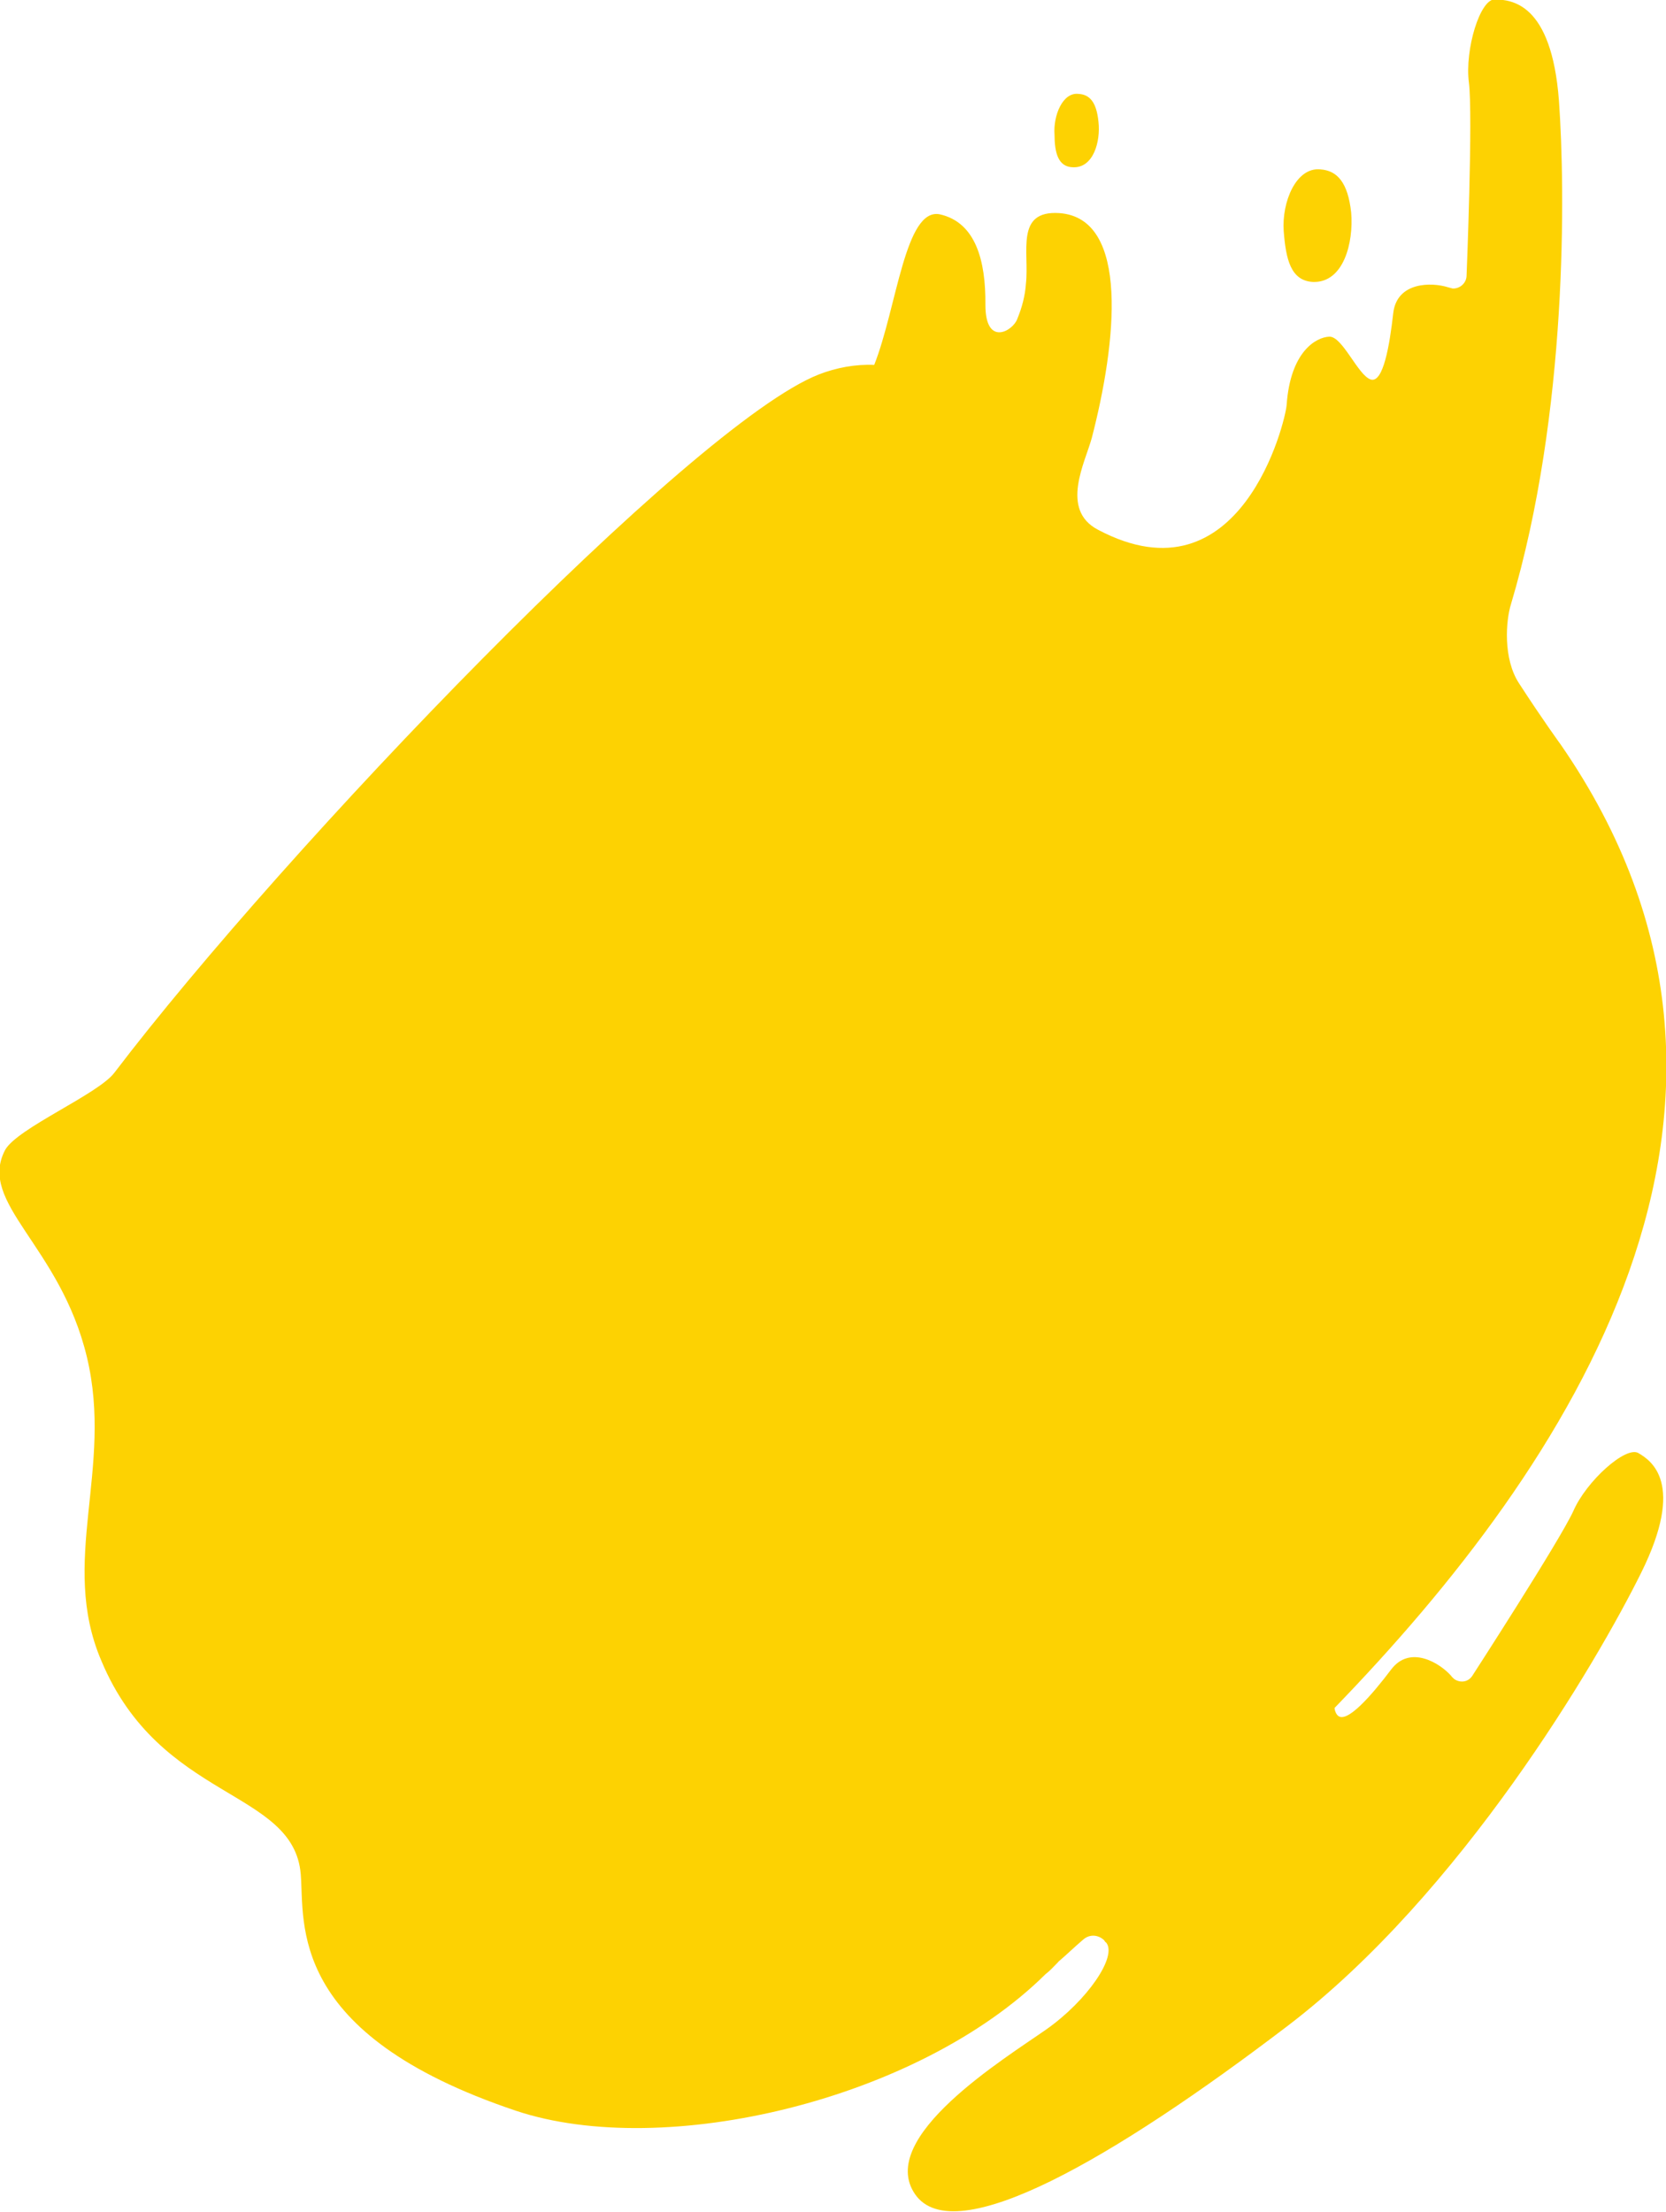
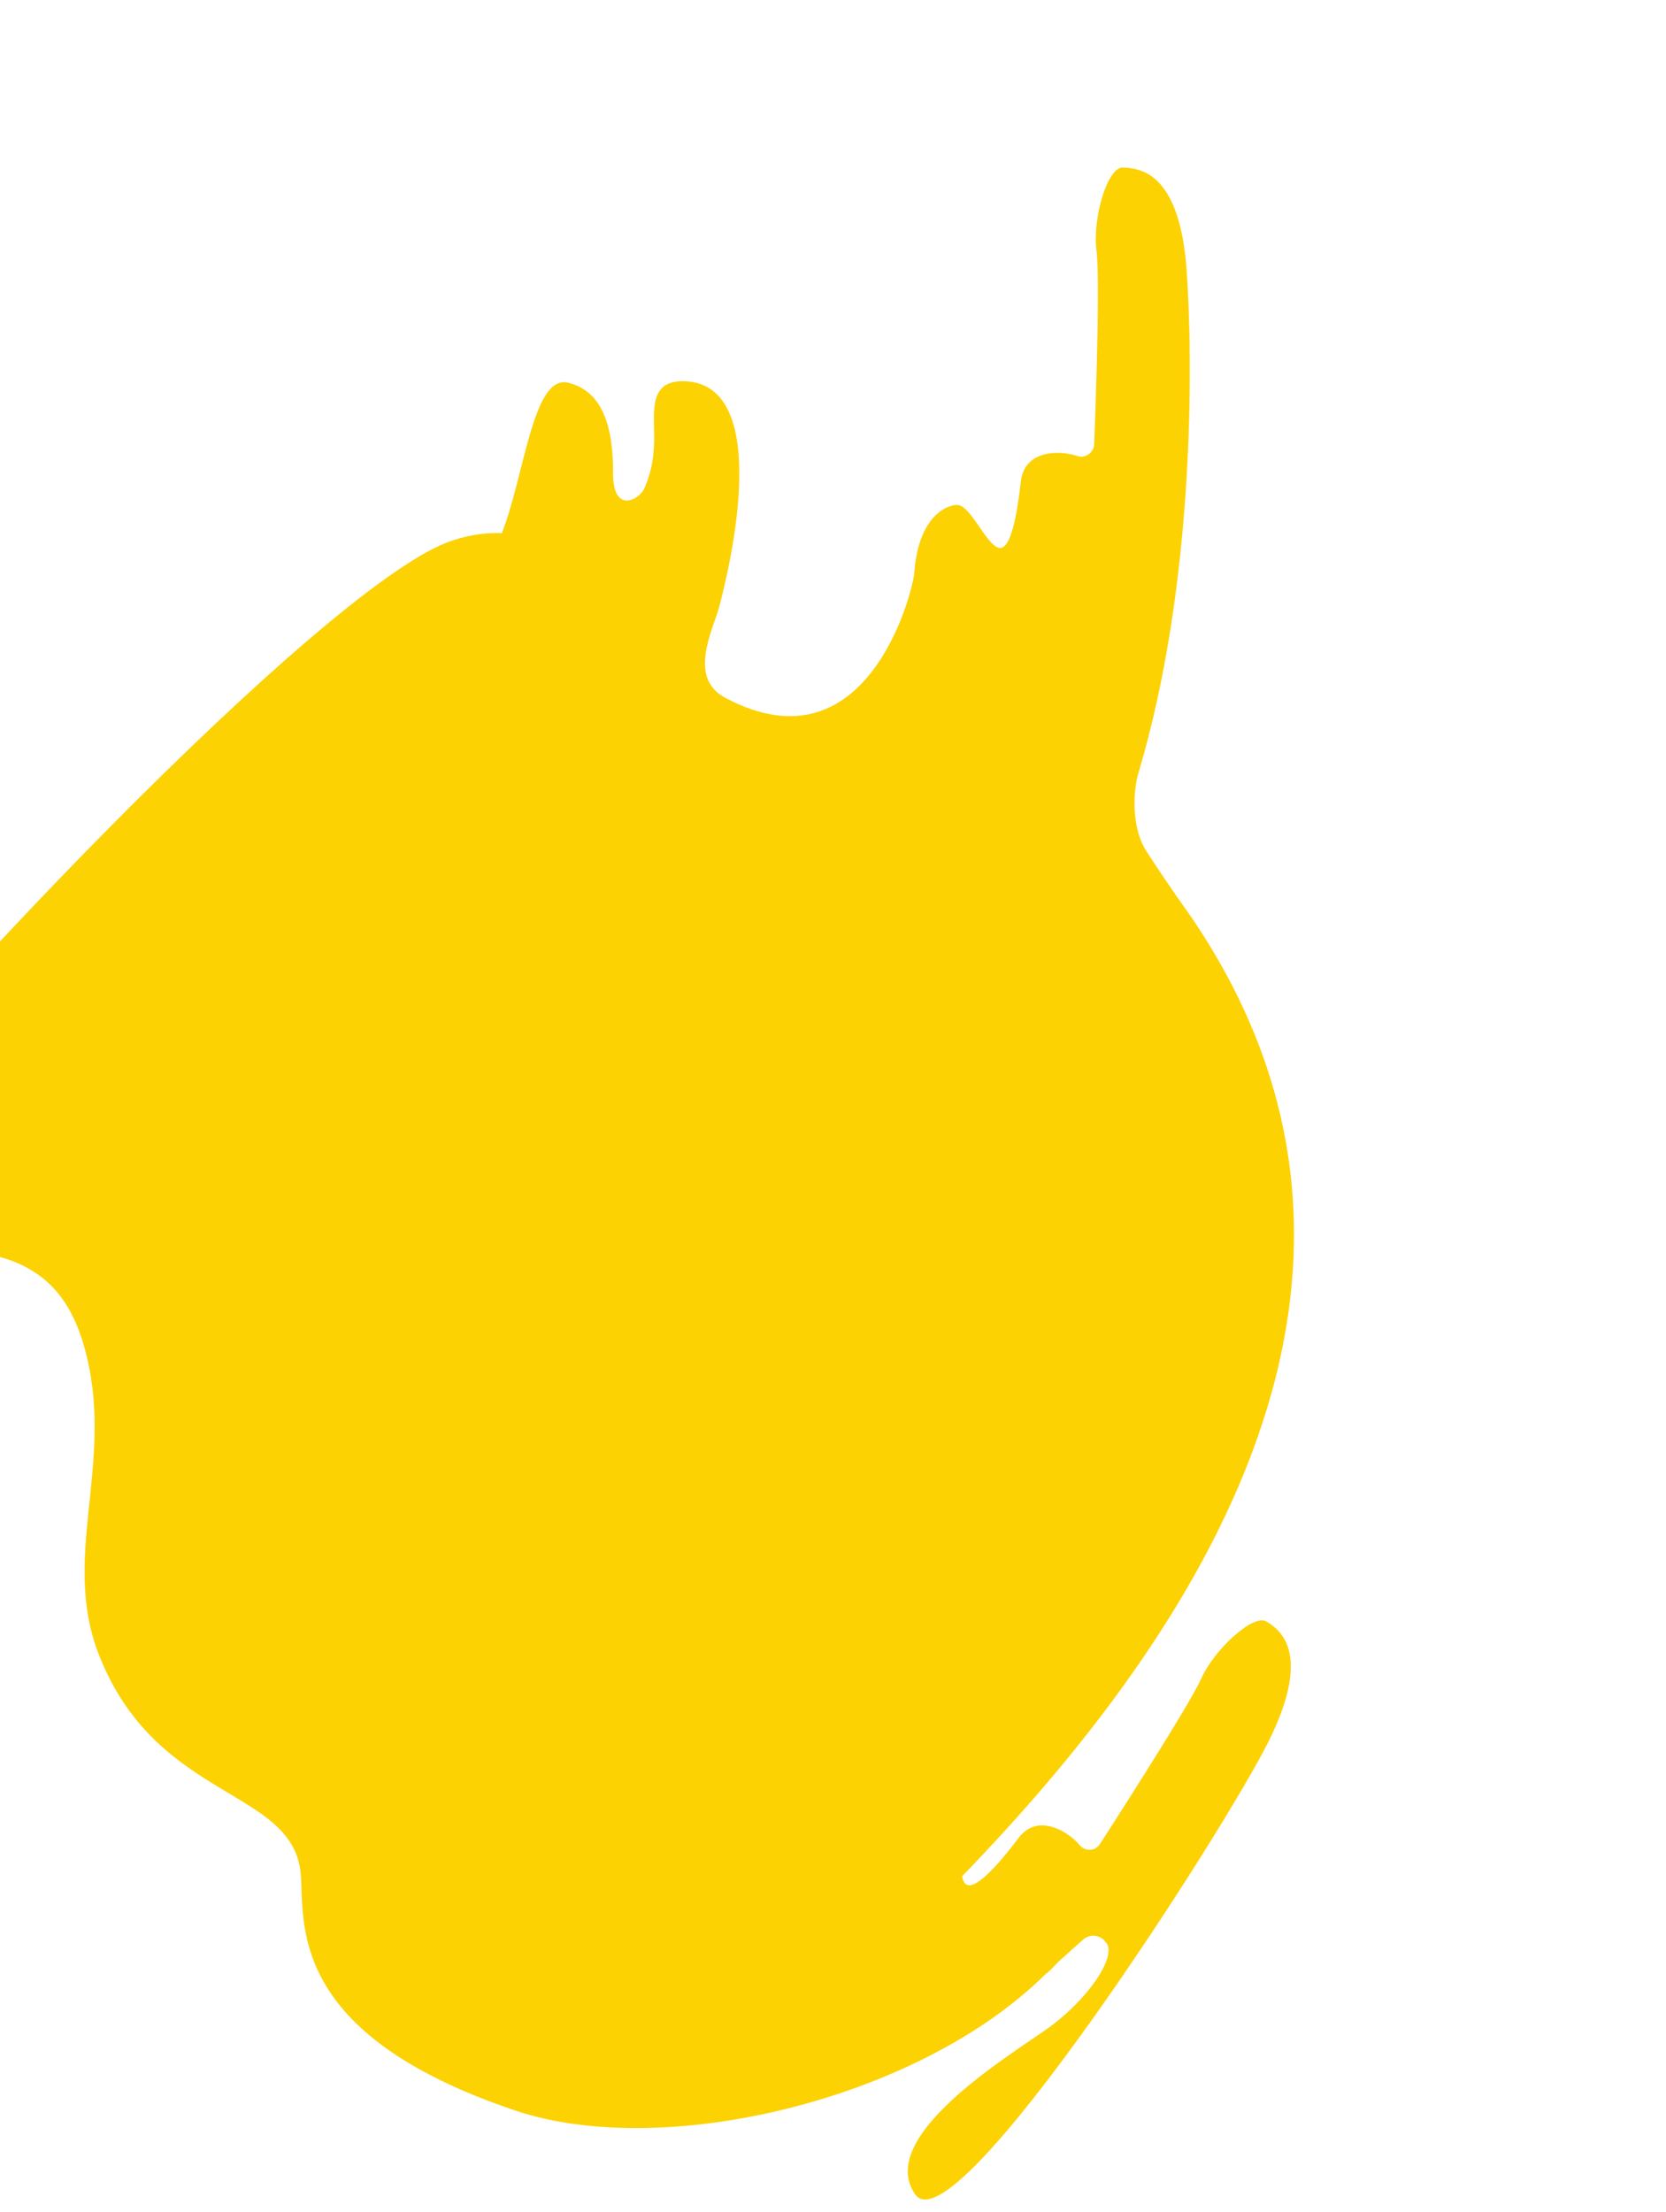
<svg xmlns="http://www.w3.org/2000/svg" version="1.1" id="レイヤー_1" x="0px" y="0px" viewBox="0 0 212.4 281.9" style="enable-background:new 0 0 212.4 281.9;" xml:space="preserve">
  <style type="text/css">
	.st0{fill:#FDD202;}
</style>
  <g id="img_charactor_control_7_bg" transform="matrix(-0.966, -0.259, 0.259, -0.966, 208.802, 338.405)">
-     <path id="パス_1357" class="st0" d="M118.3,281.4c-3.8,0.9-3.7,6.2-2.4,9.8c1.4,3.6,3.1,4.7,5.2,4.3c3.1-0.5,3.7-5.3,2.5-8.8   C122.4,283.3,121.1,280.8,118.3,281.4" />
-     <path id="パス_1358" class="st0" d="M151.6,287.6c-2.5,0.6-2.5,4.1-1.6,6.4c0.9,2.4,2,3.1,3.4,2.8c2-0.3,2.4-3.5,1.6-5.8   C154.4,288.8,153.5,287.1,151.6,287.6" />
-     <path id="パス_1359" class="st0" d="M233.8,108.6c-7-12.9-3.3-26.1-11.8-36.9c-11.9-15.4-27.9-9.4-31.6-19.7   c-2.1-5.9-3.5-20.1-34.3-22c-19.9-1.2-49.2,14.6-60.7,34.3l0,0c-0.4,0.5-0.7,1.1-1.1,1.8l-0.1,0.2c-0.7,1-1.4,2.2-2.3,3.5   c-0.6,0.9-1.7,1.1-2.6,0.6c-0.1-0.1-0.2-0.2-0.3-0.2c-1.9-1.3,0.4-7.8,4.5-12.7s17.4-18.9,10.7-24.6s-23.3,11-40.3,33   s-26.1,55-28.6,67.5c-2.5,12.5,2.5,14.1,4.3,14.6c1.8,0.5,5.5-5.2,6.1-9.3c0.7-4.1,7-23.6,7-23.6c0.3-0.9,1.2-1.3,2.1-1   c0.2,0.1,0.4,0.2,0.5,0.3c1.8,1.2,6.1,2.5,7.6-1.2c1.5-3.7,3.7-8.3,5.1-7.4c0.3,0.2,0.5,0.5,0.6,0.8c-20.8,37.4-38.8,89.7,3.9,126   c0,0,3.1,2.5,7.2,6.2c2.8,2.5,3.7,7.3,3.6,9.5c-0.7,25.4,7,52.8,10.7,63.5c4.2,12,9.3,10.8,11.2,10.4s2.1-7.2,0.5-11.1   s-6.1-23.9-6.1-23.9c-0.2-0.9,0.4-1.8,1.3-2c0.2,0,0.4,0,0.6,0c2.2,0.1,6.5-1,5.9-5s-1.1-9,0.6-8.9s4.9,4.4,6.5,3.9s4.3-3.1,3-9.8   c-0.4-2-1-26.2,19.1-21.6c5.4,1.2,3.8,7.9,3.8,11.1c0.1,12.4,2.5,28.3,11.4,26.6c5.6-1.1,2.4-5.8,1.8-9.8c-0.3-1.5-0.3-3.1-0.1-4.6   c0.1-1.6,3-4.6,4.4,0.7c1.4,5.4,3.9,9.8,8.6,9.6c4.5-0.3,2.2-12.9,3.1-20.7c2.3-0.5,4.6-1.6,6.5-3c14-10.3,50.1-76,63.7-109.2   c1.3-3.2,10.1-10,10.9-13.1C252.4,123.9,240.8,121.5,233.8,108.6" />
+     <path id="パス_1359" class="st0" d="M233.8,108.6c-7-12.9-3.3-26.1-11.8-36.9c-11.9-15.4-27.9-9.4-31.6-19.7   c-2.1-5.9-3.5-20.1-34.3-22c-19.9-1.2-49.2,14.6-60.7,34.3l0,0c-0.4,0.5-0.7,1.1-1.1,1.8l-0.1,0.2c-0.7,1-1.4,2.2-2.3,3.5   c-0.6,0.9-1.7,1.1-2.6,0.6c-0.1-0.1-0.2-0.2-0.3-0.2c-1.9-1.3,0.4-7.8,4.5-12.7s17.4-18.9,10.7-24.6s-26.1,55-28.6,67.5c-2.5,12.5,2.5,14.1,4.3,14.6c1.8,0.5,5.5-5.2,6.1-9.3c0.7-4.1,7-23.6,7-23.6c0.3-0.9,1.2-1.3,2.1-1   c0.2,0.1,0.4,0.2,0.5,0.3c1.8,1.2,6.1,2.5,7.6-1.2c1.5-3.7,3.7-8.3,5.1-7.4c0.3,0.2,0.5,0.5,0.6,0.8c-20.8,37.4-38.8,89.7,3.9,126   c0,0,3.1,2.5,7.2,6.2c2.8,2.5,3.7,7.3,3.6,9.5c-0.7,25.4,7,52.8,10.7,63.5c4.2,12,9.3,10.8,11.2,10.4s2.1-7.2,0.5-11.1   s-6.1-23.9-6.1-23.9c-0.2-0.9,0.4-1.8,1.3-2c0.2,0,0.4,0,0.6,0c2.2,0.1,6.5-1,5.9-5s-1.1-9,0.6-8.9s4.9,4.4,6.5,3.9s4.3-3.1,3-9.8   c-0.4-2-1-26.2,19.1-21.6c5.4,1.2,3.8,7.9,3.8,11.1c0.1,12.4,2.5,28.3,11.4,26.6c5.6-1.1,2.4-5.8,1.8-9.8c-0.3-1.5-0.3-3.1-0.1-4.6   c0.1-1.6,3-4.6,4.4,0.7c1.4,5.4,3.9,9.8,8.6,9.6c4.5-0.3,2.2-12.9,3.1-20.7c2.3-0.5,4.6-1.6,6.5-3c14-10.3,50.1-76,63.7-109.2   c1.3-3.2,10.1-10,10.9-13.1C252.4,123.9,240.8,121.5,233.8,108.6" />
  </g>
</svg>